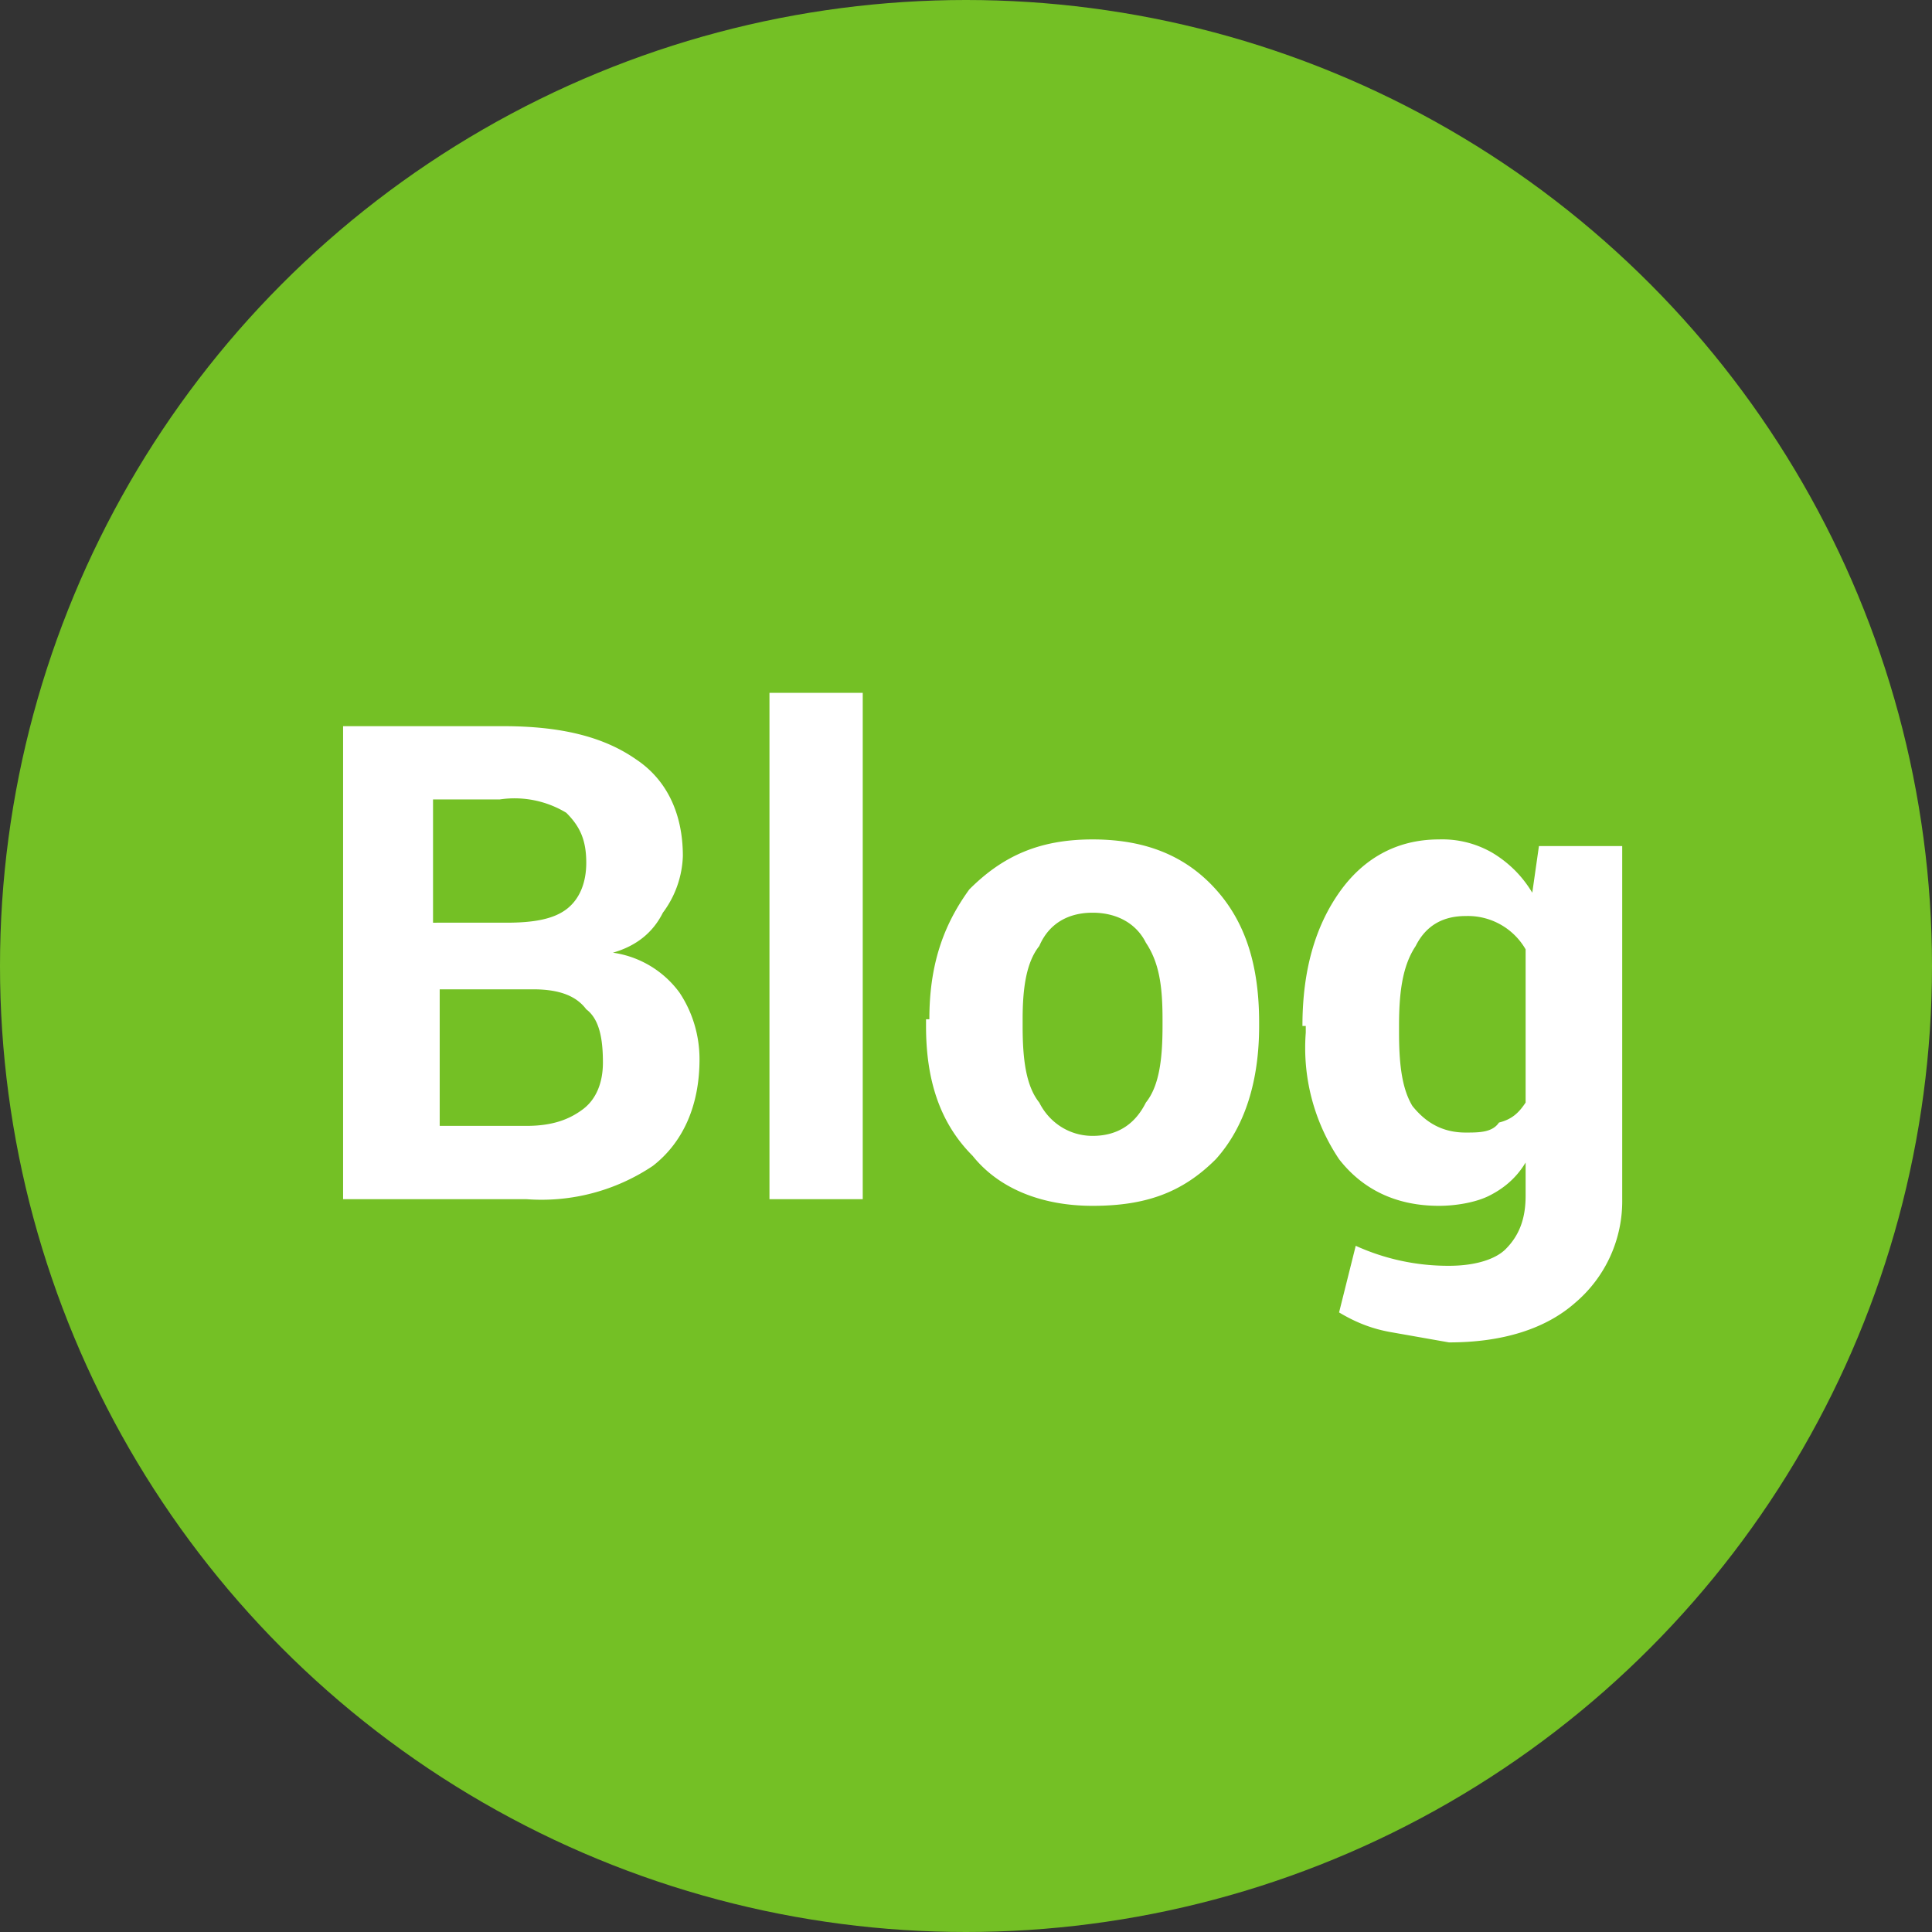
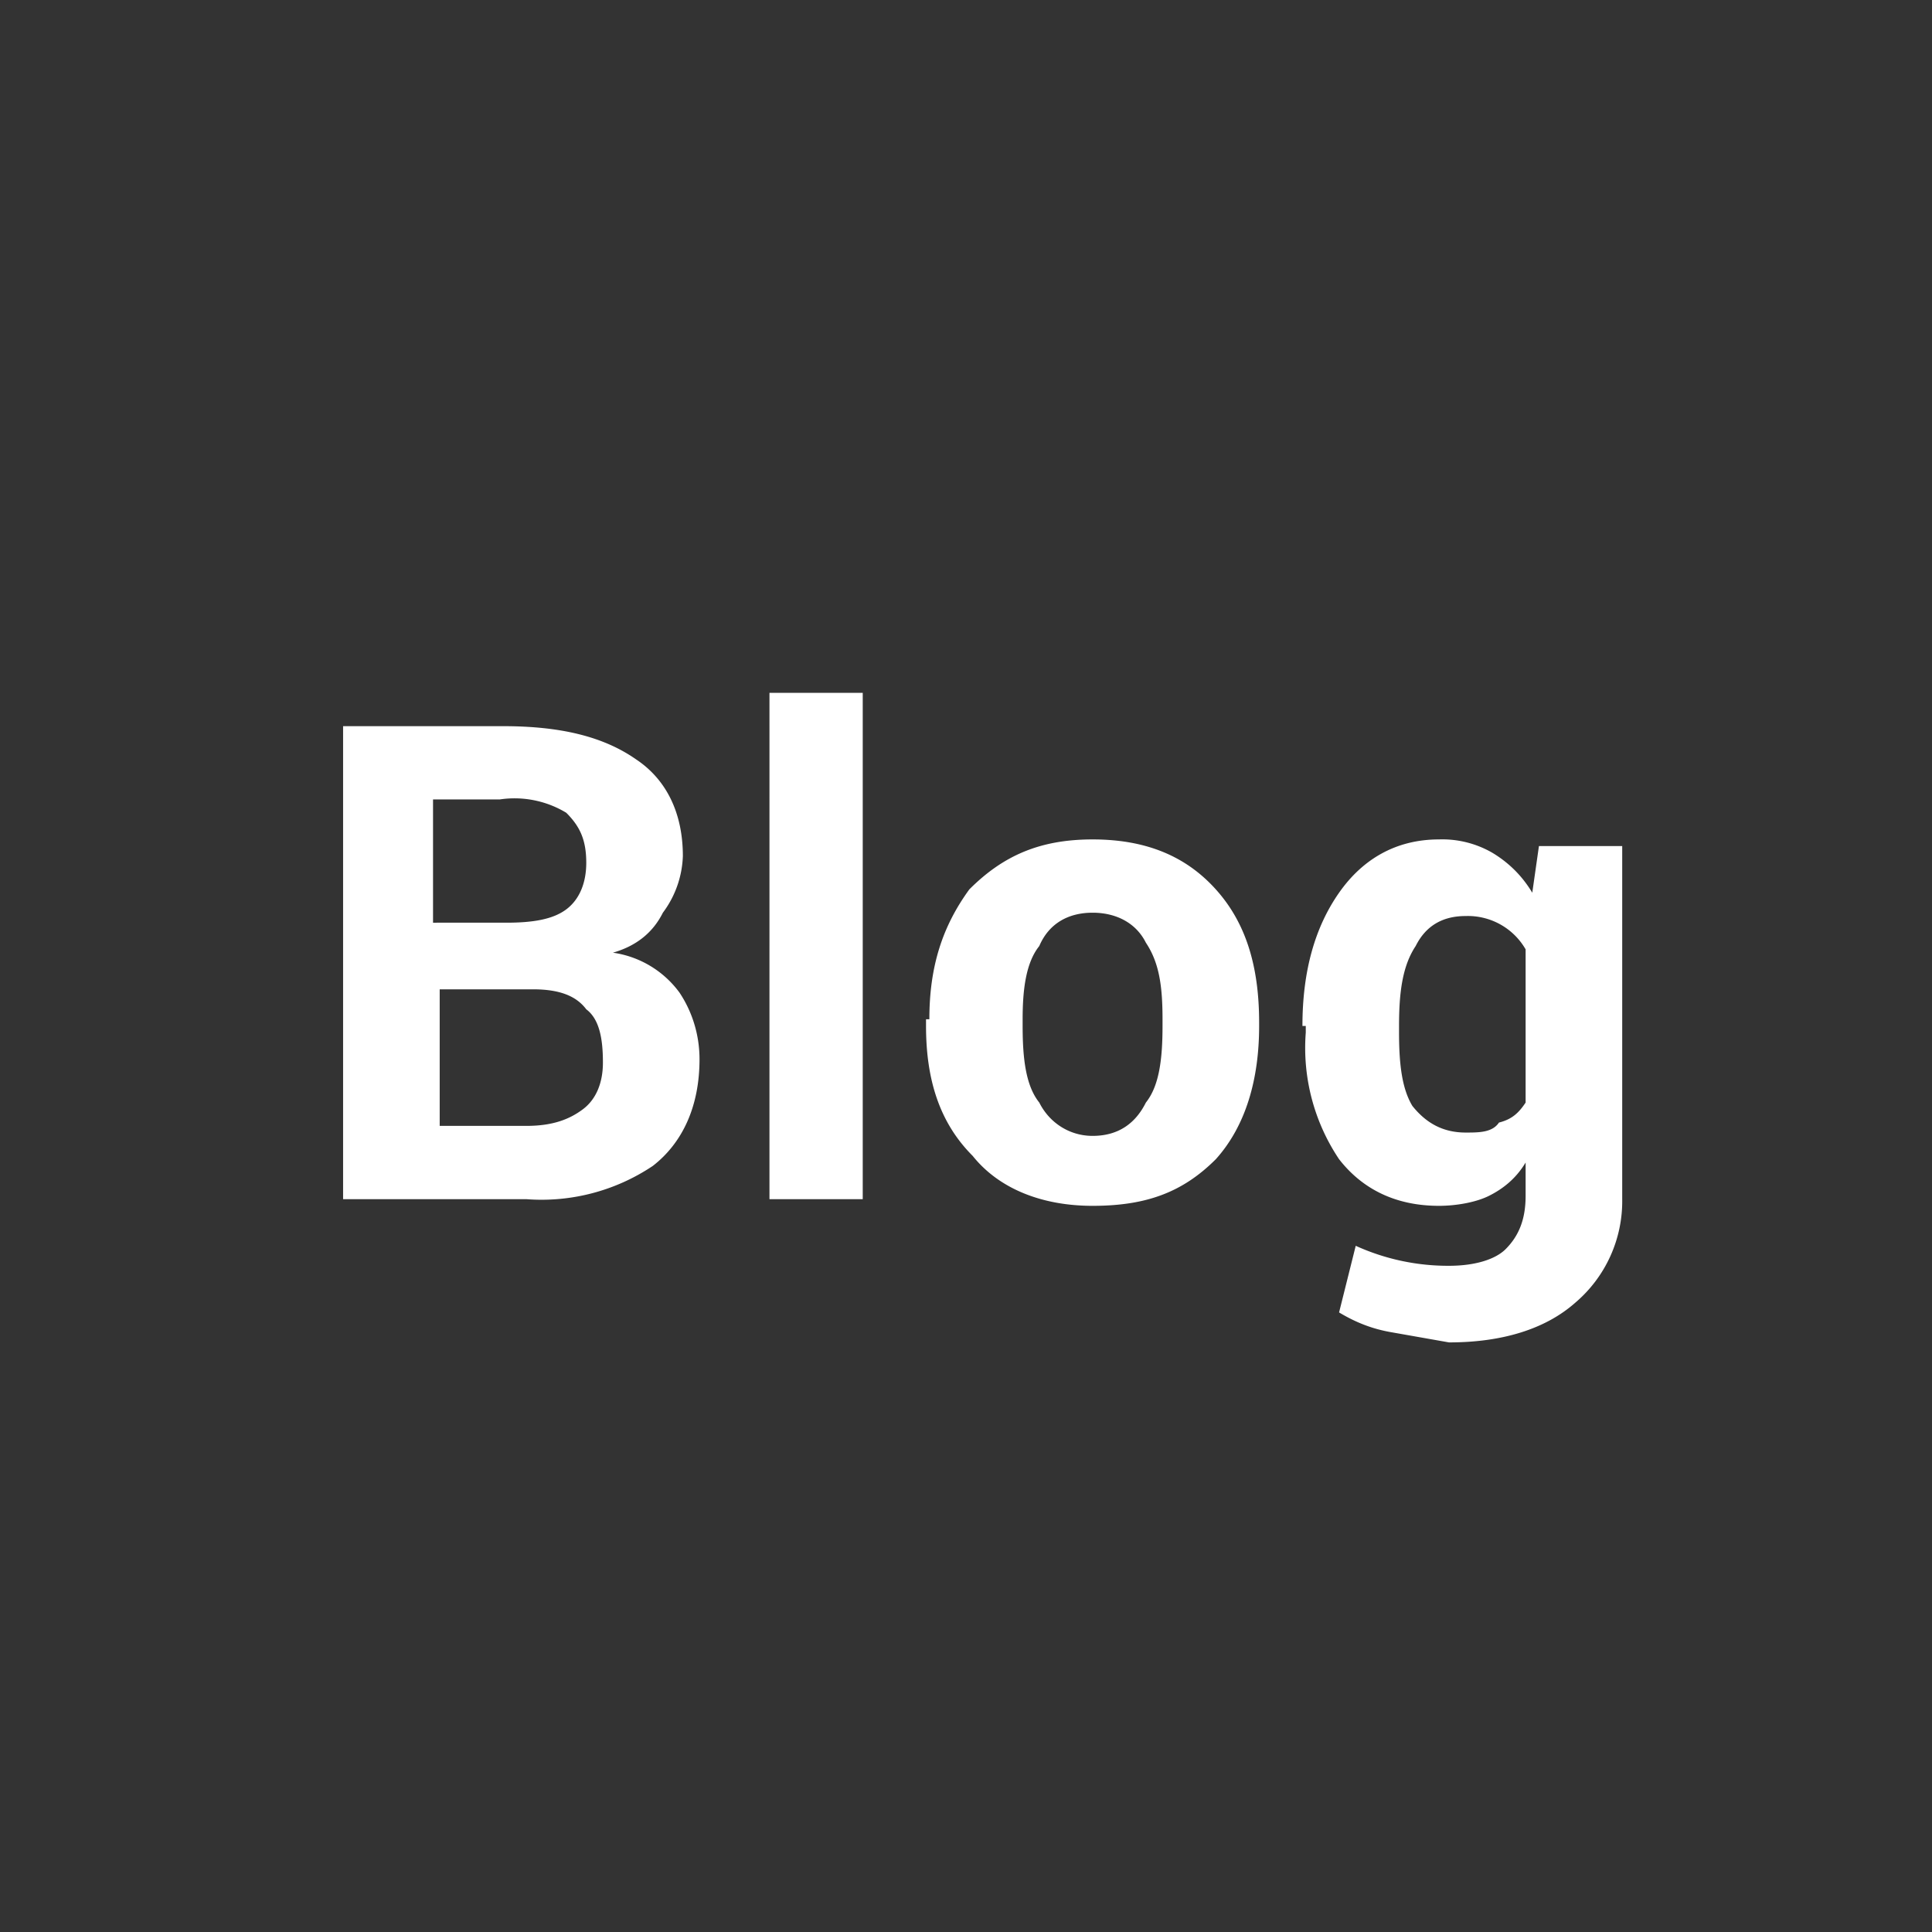
<svg xmlns="http://www.w3.org/2000/svg" width="58" height="58" viewBox="0 0 58 58">
  <rect x="0" y="0" width="58" height="58" fill="#333333" stroke="none" />
  <g fill="none" fill-rule="evenodd">
-     <circle cx="29" cy="29" r="29" fill="#74C025" />
    <path fill="#FFF" fill-rule="nonzero" d="M10.3 36V21.8h4.8c1.7 0 3 .3 4 1 .9.6 1.4 1.6 1.4 2.9a3 3 0 0 1-.6 1.7c-.3.6-.8 1-1.5 1.2a3 3 0 0 1 2 1.2c.4.6.6 1.3.6 2 0 1.4-.5 2.5-1.4 3.2a6 6 0 0 1-3.8 1h-5.5zm2.9-6.3v4.1h2.6c.8 0 1.3-.2 1.7-.5.4-.3.6-.8.6-1.4 0-.7-.1-1.3-.5-1.6-.3-.4-.8-.6-1.6-.6h-2.8zm0-2h2c.8 0 1.4-.1 1.8-.4.4-.3.6-.8.6-1.4 0-.7-.2-1.1-.6-1.5A3 3 0 0 0 15 24h-2v3.7zM25.9 36h-2.8V20.8h2.8V36zm2-5.4c0-1.6.4-2.8 1.2-3.9 1-1 2.1-1.5 3.7-1.5s2.8.5 3.7 1.5c.9 1 1.3 2.3 1.3 4v.1c0 1.6-.4 3-1.3 4-1 1-2.1 1.4-3.7 1.4-1.5 0-2.8-.5-3.6-1.5-1-1-1.4-2.3-1.4-3.9v-.2zm2.8.2c0 1 .1 1.8.5 2.3.3.6.9 1 1.6 1 .8 0 1.3-.4 1.6-1 .4-.5.5-1.3.5-2.3v-.2c0-1-.1-1.7-.5-2.3-.3-.6-.9-.9-1.6-.9-.7 0-1.3.3-1.6 1-.4.5-.5 1.3-.5 2.2v.2zm8.4 0c0-1.7.4-3 1.1-4 .7-1 1.7-1.6 3-1.6a3 3 0 0 1 1.6.4c.5.3.9.7 1.2 1.2l.2-1.4h2.5V36a4 4 0 0 1-1.4 3.1c-.9.8-2.2 1.2-3.8 1.2l-1.7-.3c-.6-.1-1.1-.3-1.6-.6l.5-2a6.7 6.7 0 0 0 2.8.6c.8 0 1.4-.2 1.7-.5.4-.4.6-.9.6-1.6v-1c-.3.5-.7.8-1.1 1-.4.2-1 .3-1.5.3-1.3 0-2.3-.5-3-1.4a6 6 0 0 1-1-3.8v-.2zm2.9.2c0 1 .1 1.7.4 2.2.4.5.9.8 1.6.8.4 0 .8 0 1-.3.4-.1.6-.3.8-.6v-4.6a2 2 0 0 0-1.8-1c-.7 0-1.2.3-1.5.9-.4.6-.5 1.4-.5 2.4v.2z" />
  </g>
</svg>